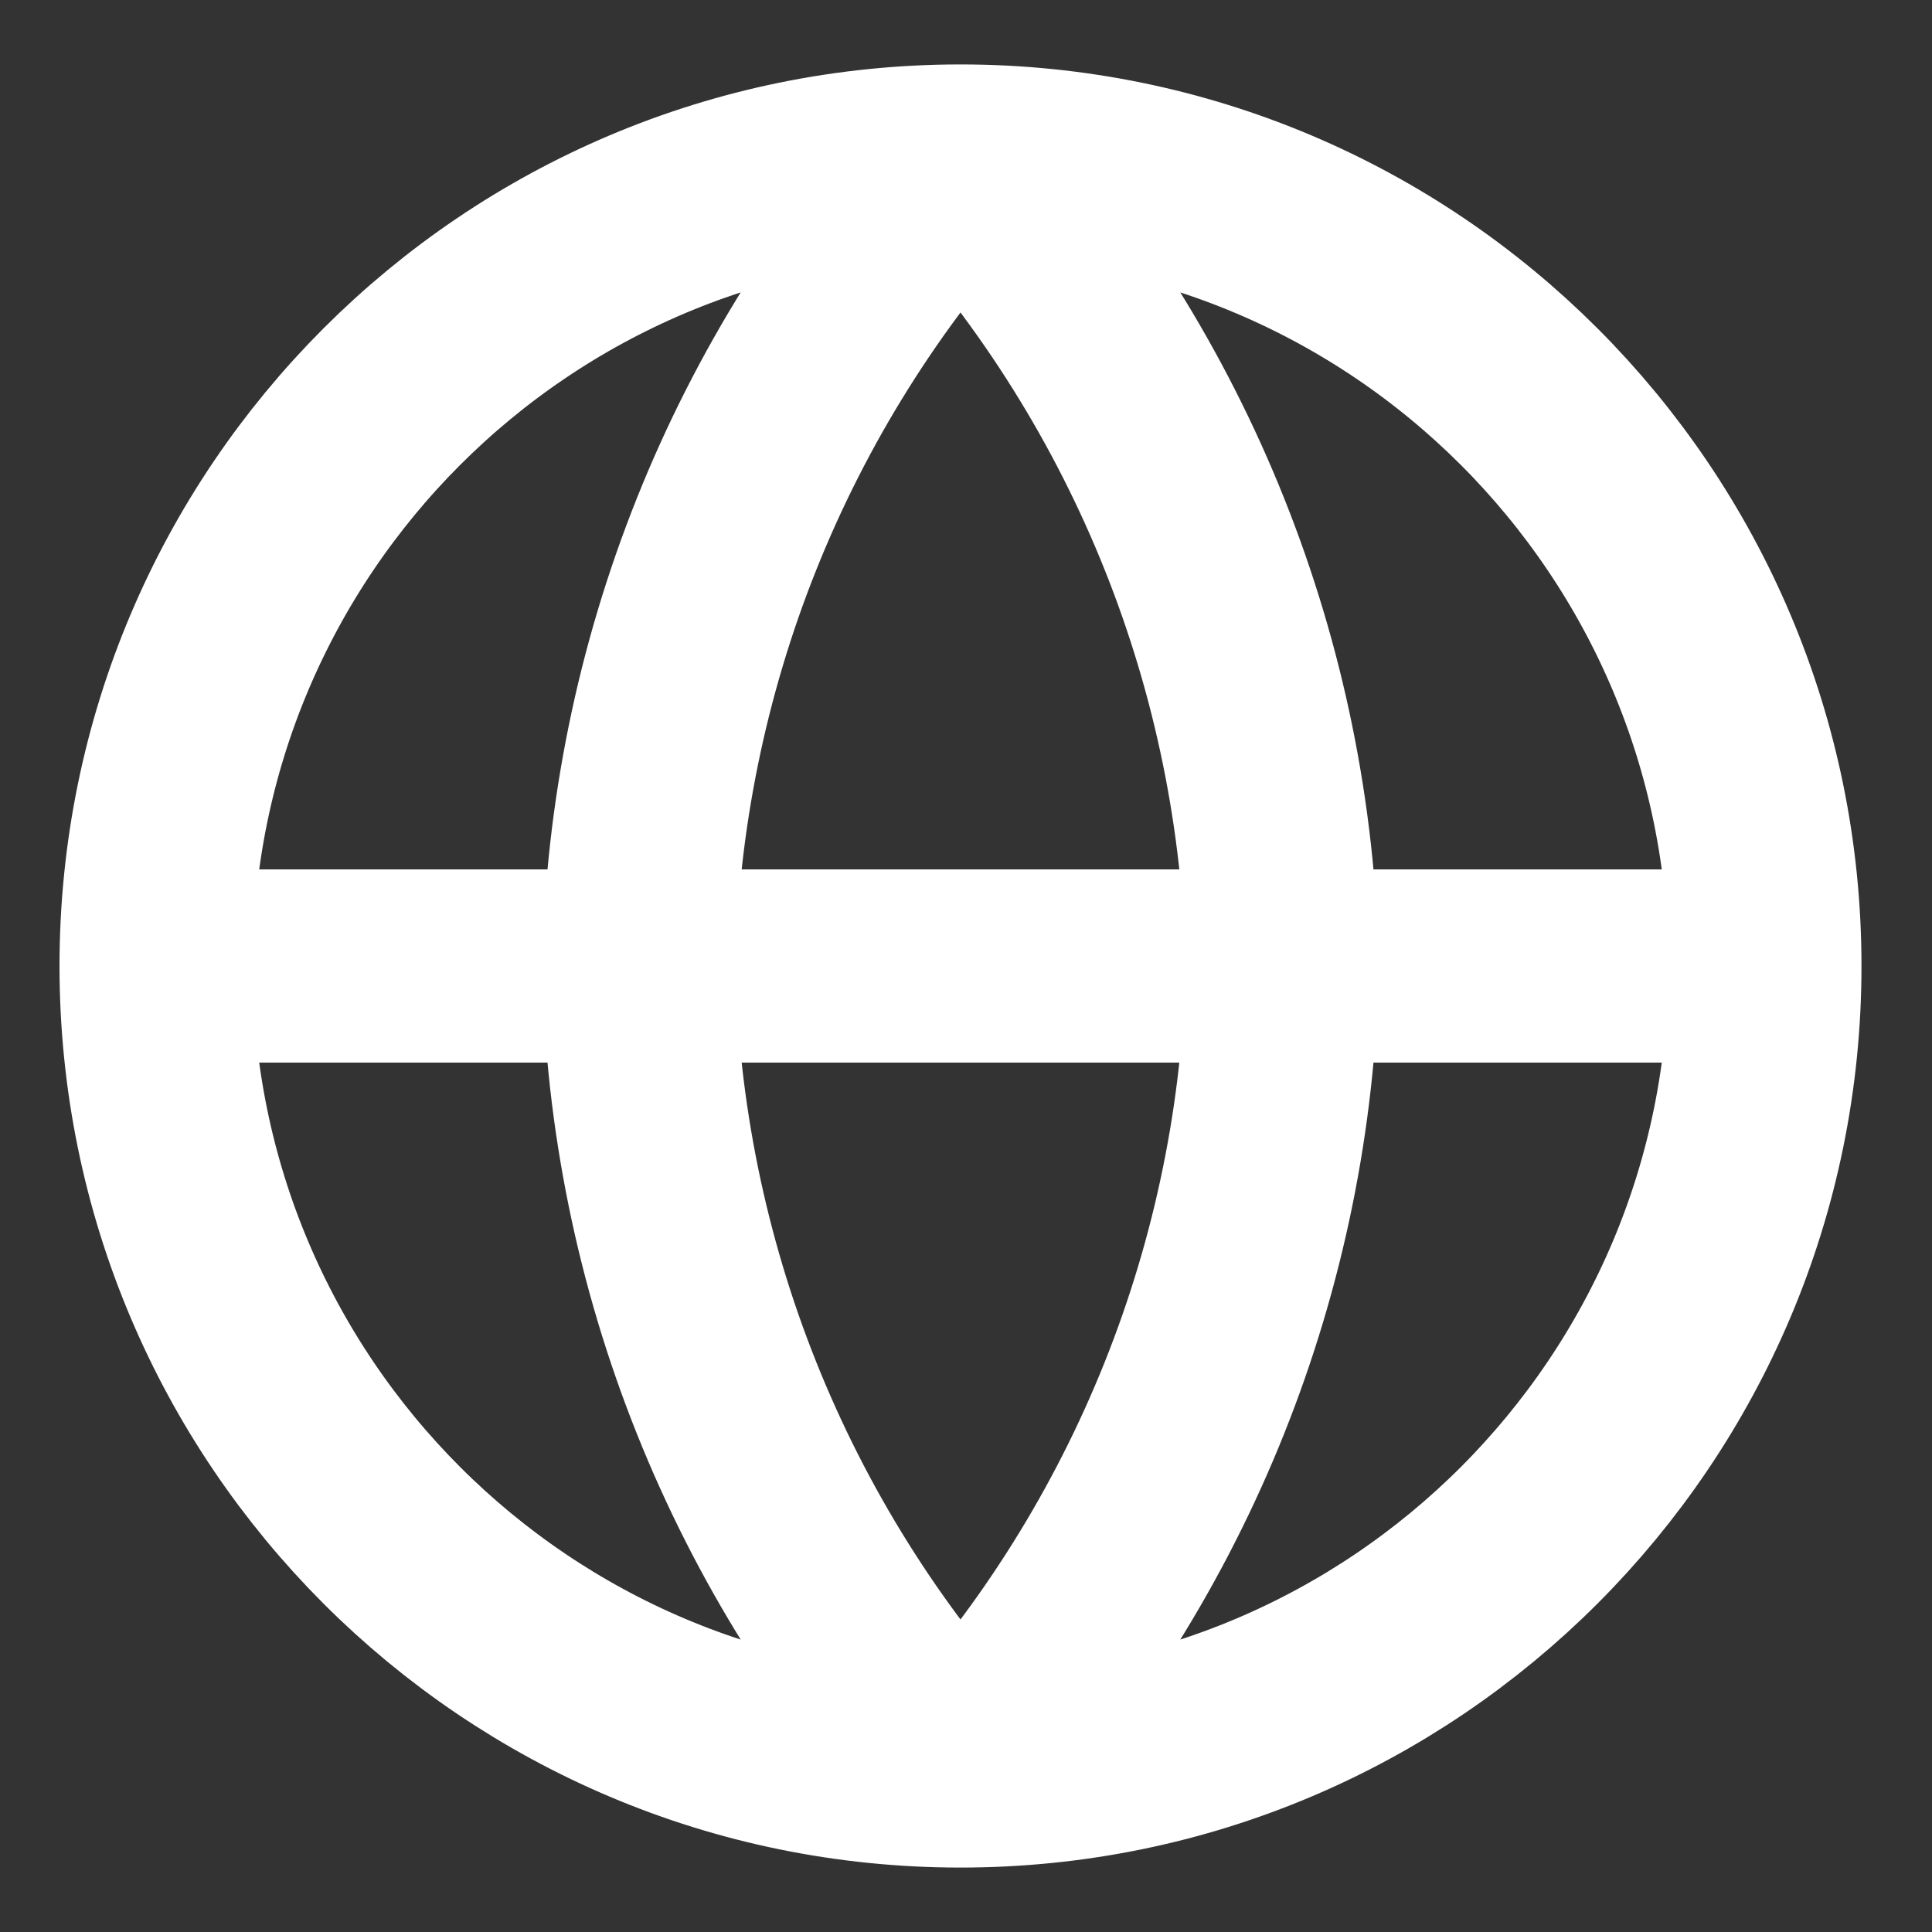
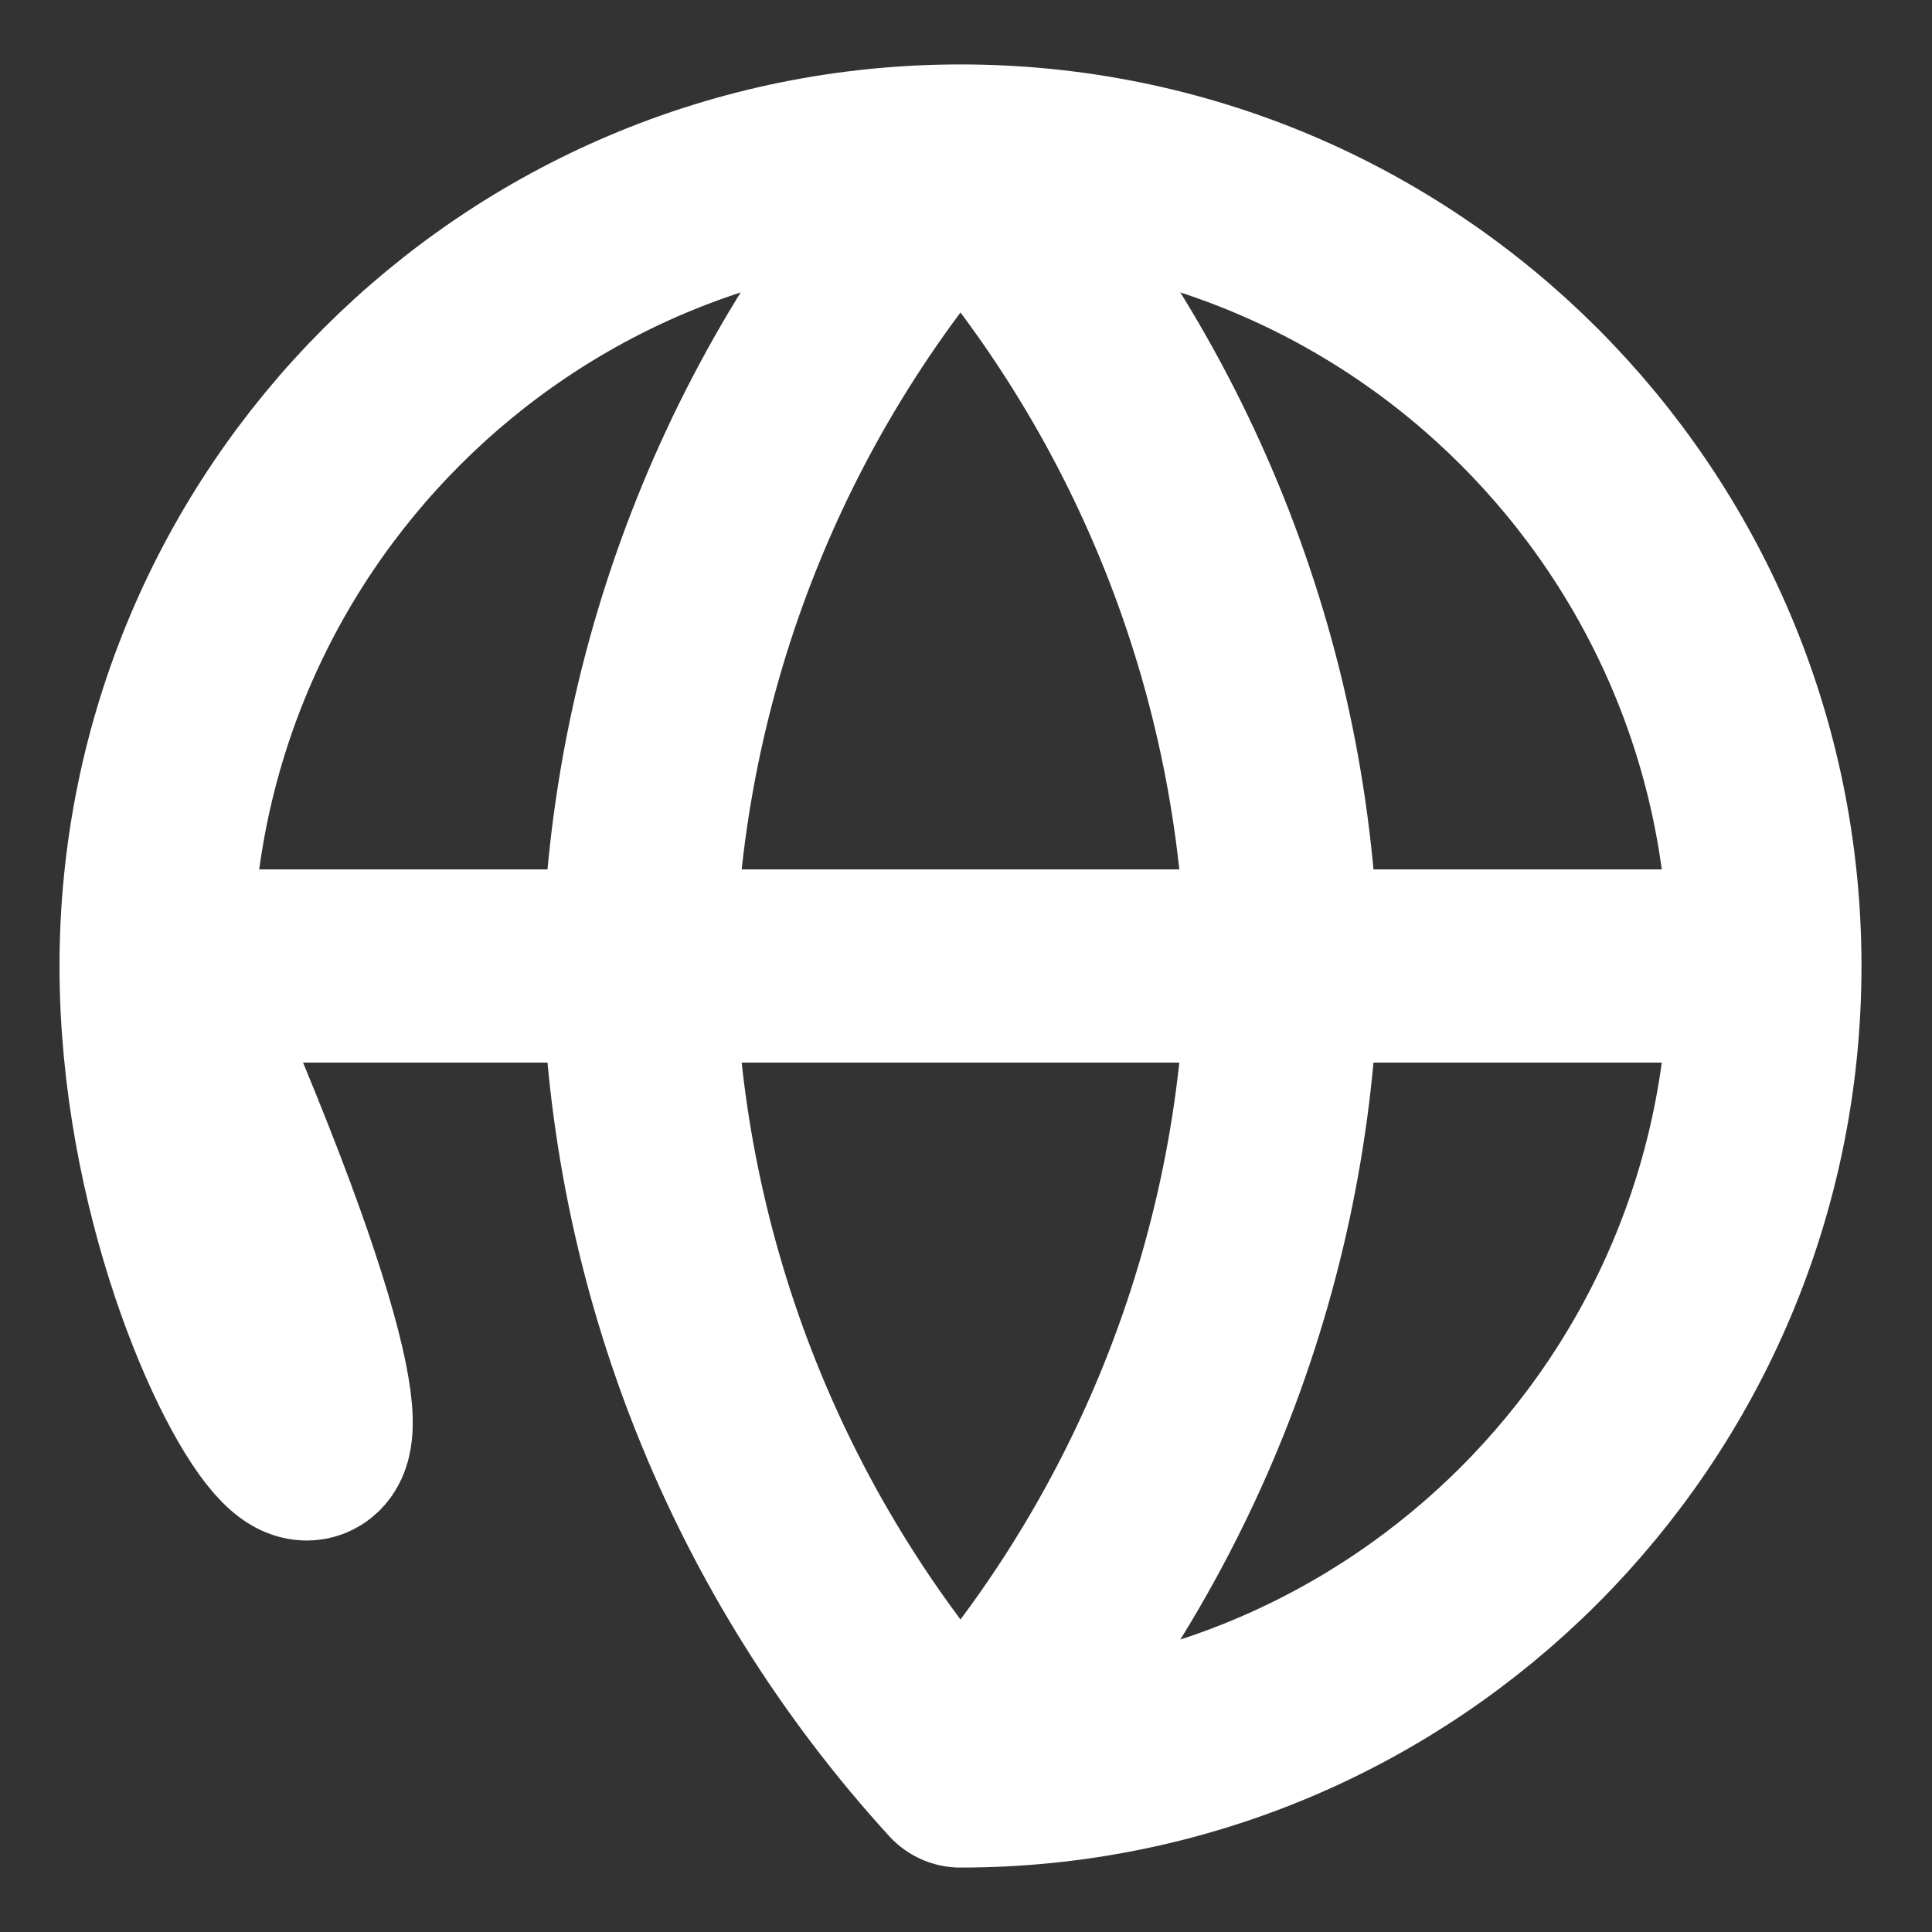
<svg xmlns="http://www.w3.org/2000/svg" width="20" height="20" viewBox="0 0 20 20" fill="none">
  <rect x="0" y="0" width="20" height="20" fill="#333333" stroke="none" />
-   <path d="M18.27 10C18.27 14.602 14.542 18.333 9.943 18.333M18.27 10C18.27 5.397 14.542 1.667 9.943 1.667M18.27 10H1.616M9.943 18.333C5.344 18.333 1.616 14.602 1.616 10M9.943 18.333C12.026 16.051 13.209 13.09 13.274 10C13.209 6.91 12.026 3.948 9.943 1.667M9.943 18.333C7.86 16.051 6.677 13.09 6.612 10C6.677 6.91 7.86 3.948 9.943 1.667M1.616 10C1.616 5.397 5.344 1.667 9.943 1.667" stroke="white" stroke-width="2" stroke-linecap="round" stroke-linejoin="round" />
+   <path d="M18.27 10C18.27 14.602 14.542 18.333 9.943 18.333M18.27 10C18.27 5.397 14.542 1.667 9.943 1.667M18.27 10H1.616C5.344 18.333 1.616 14.602 1.616 10M9.943 18.333C12.026 16.051 13.209 13.09 13.274 10C13.209 6.91 12.026 3.948 9.943 1.667M9.943 18.333C7.86 16.051 6.677 13.09 6.612 10C6.677 6.91 7.86 3.948 9.943 1.667M1.616 10C1.616 5.397 5.344 1.667 9.943 1.667" stroke="white" stroke-width="2" stroke-linecap="round" stroke-linejoin="round" />
</svg>